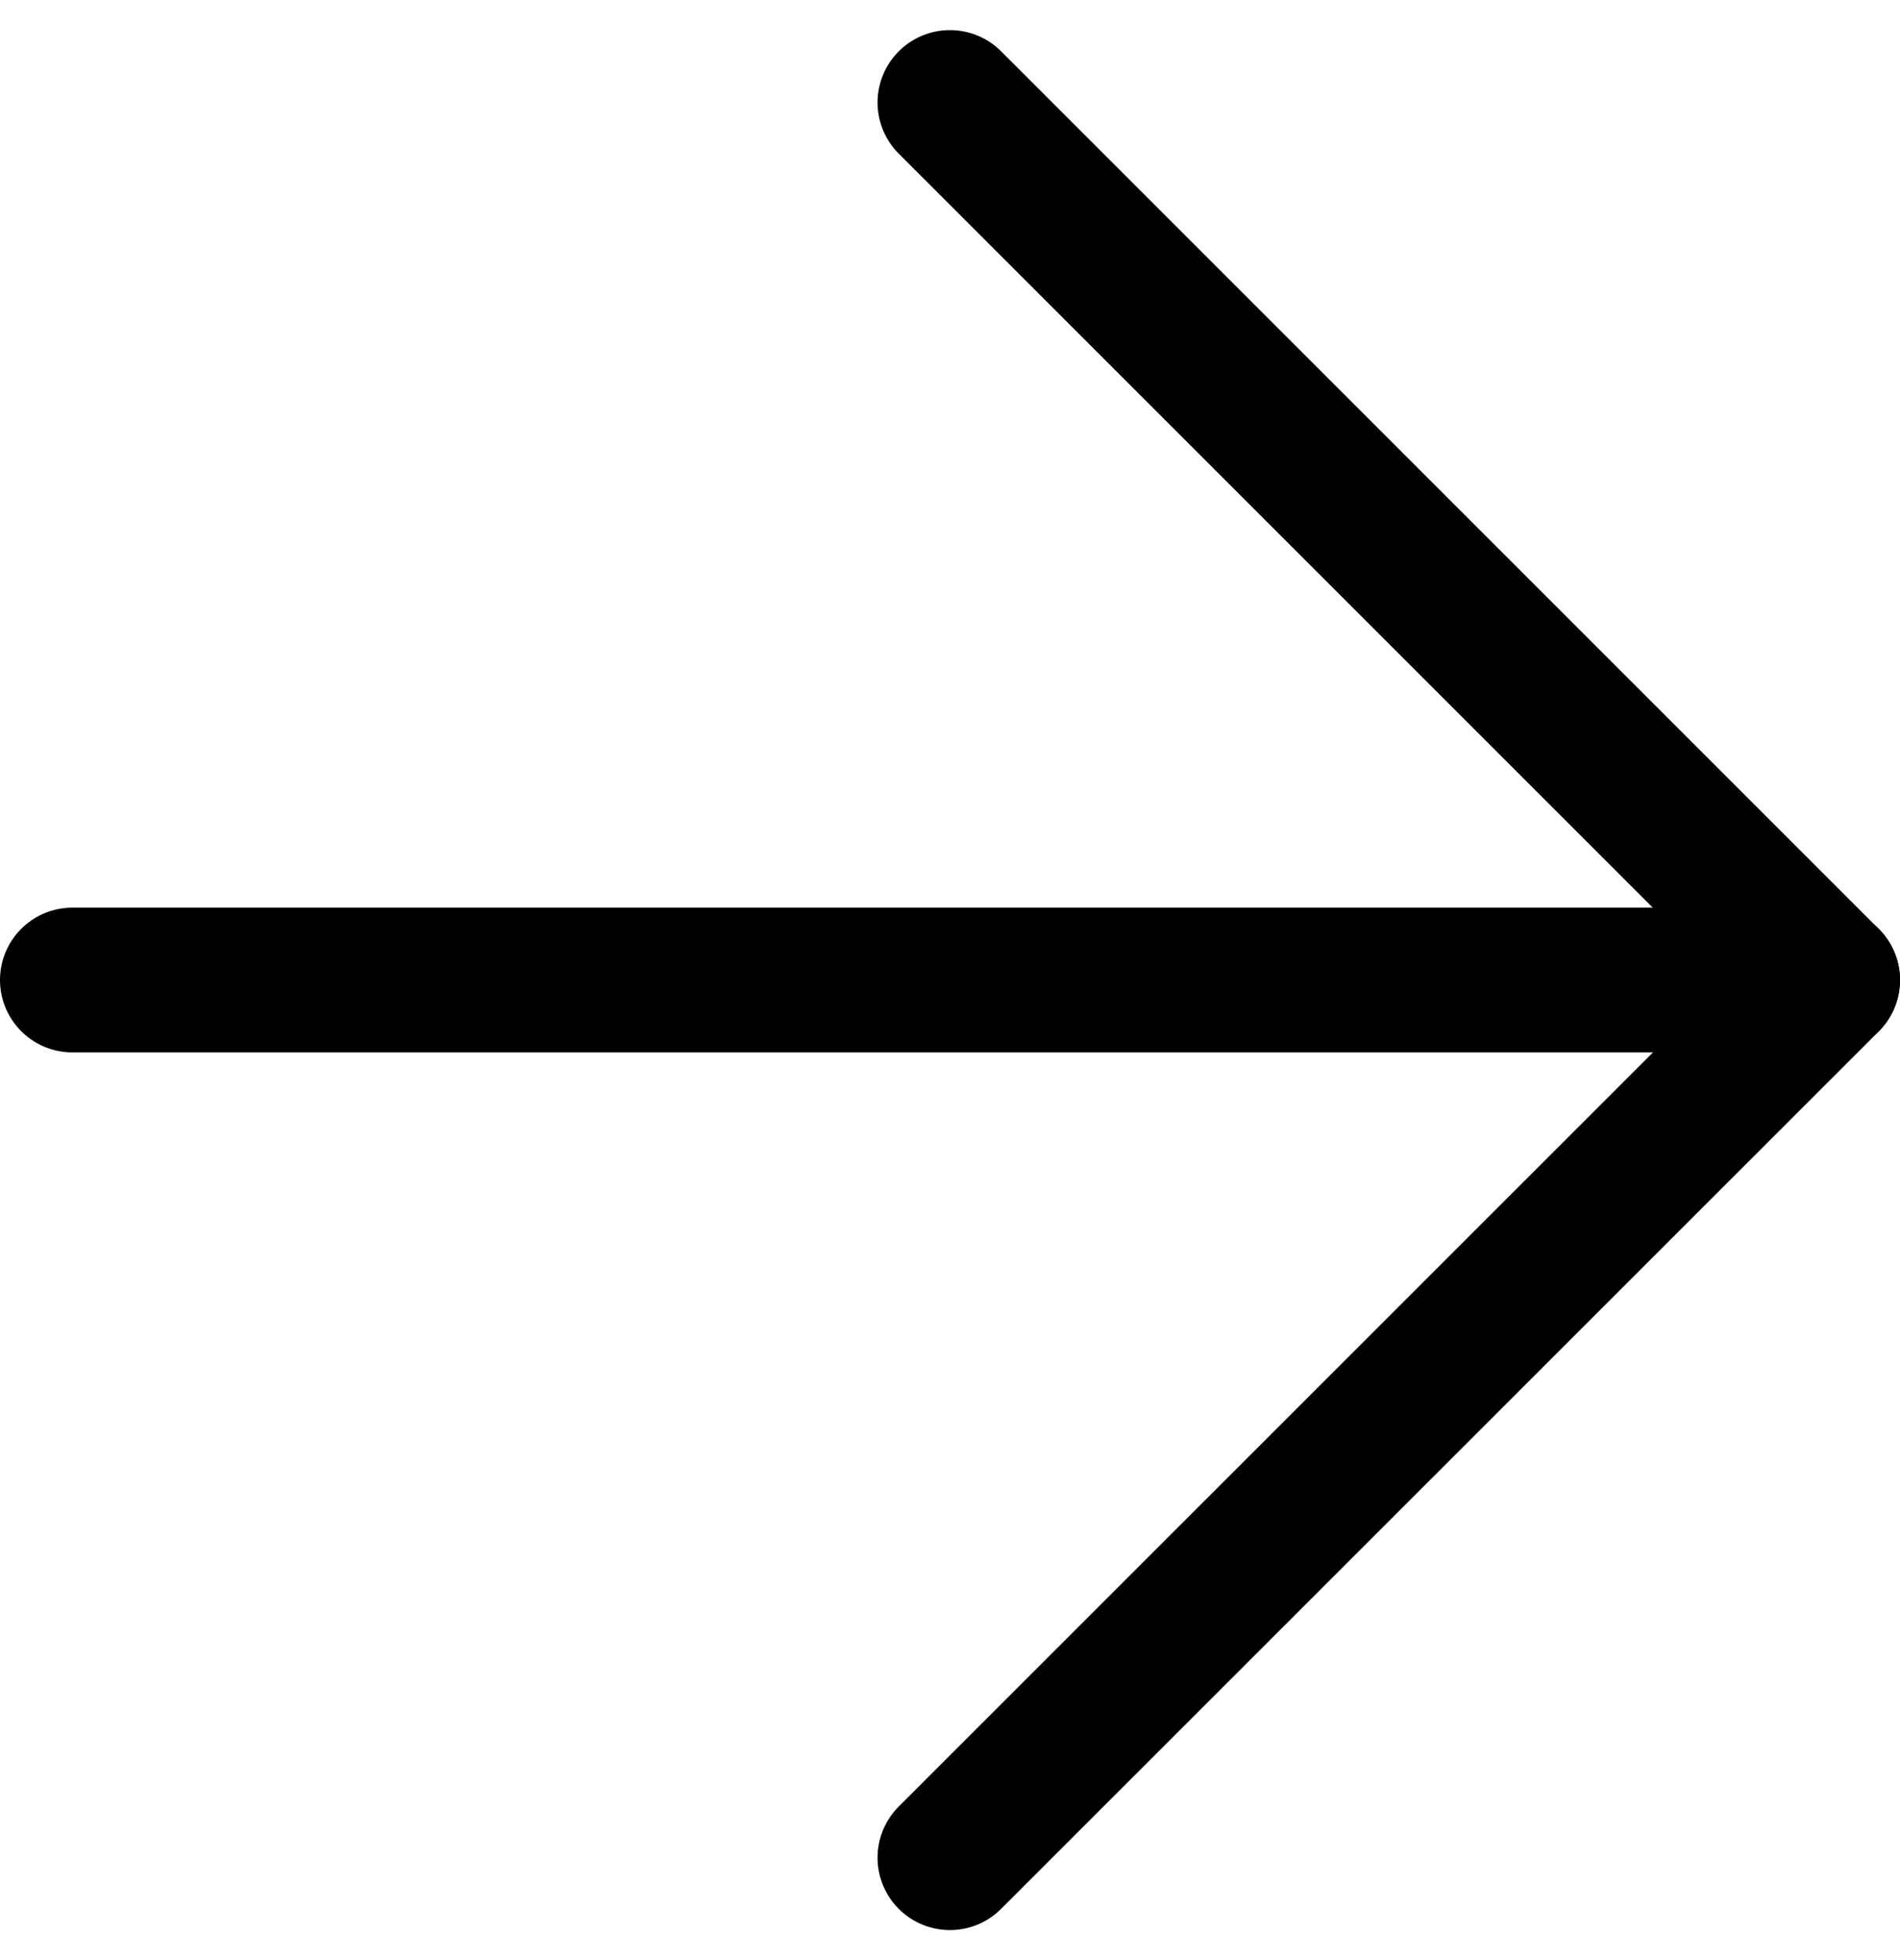
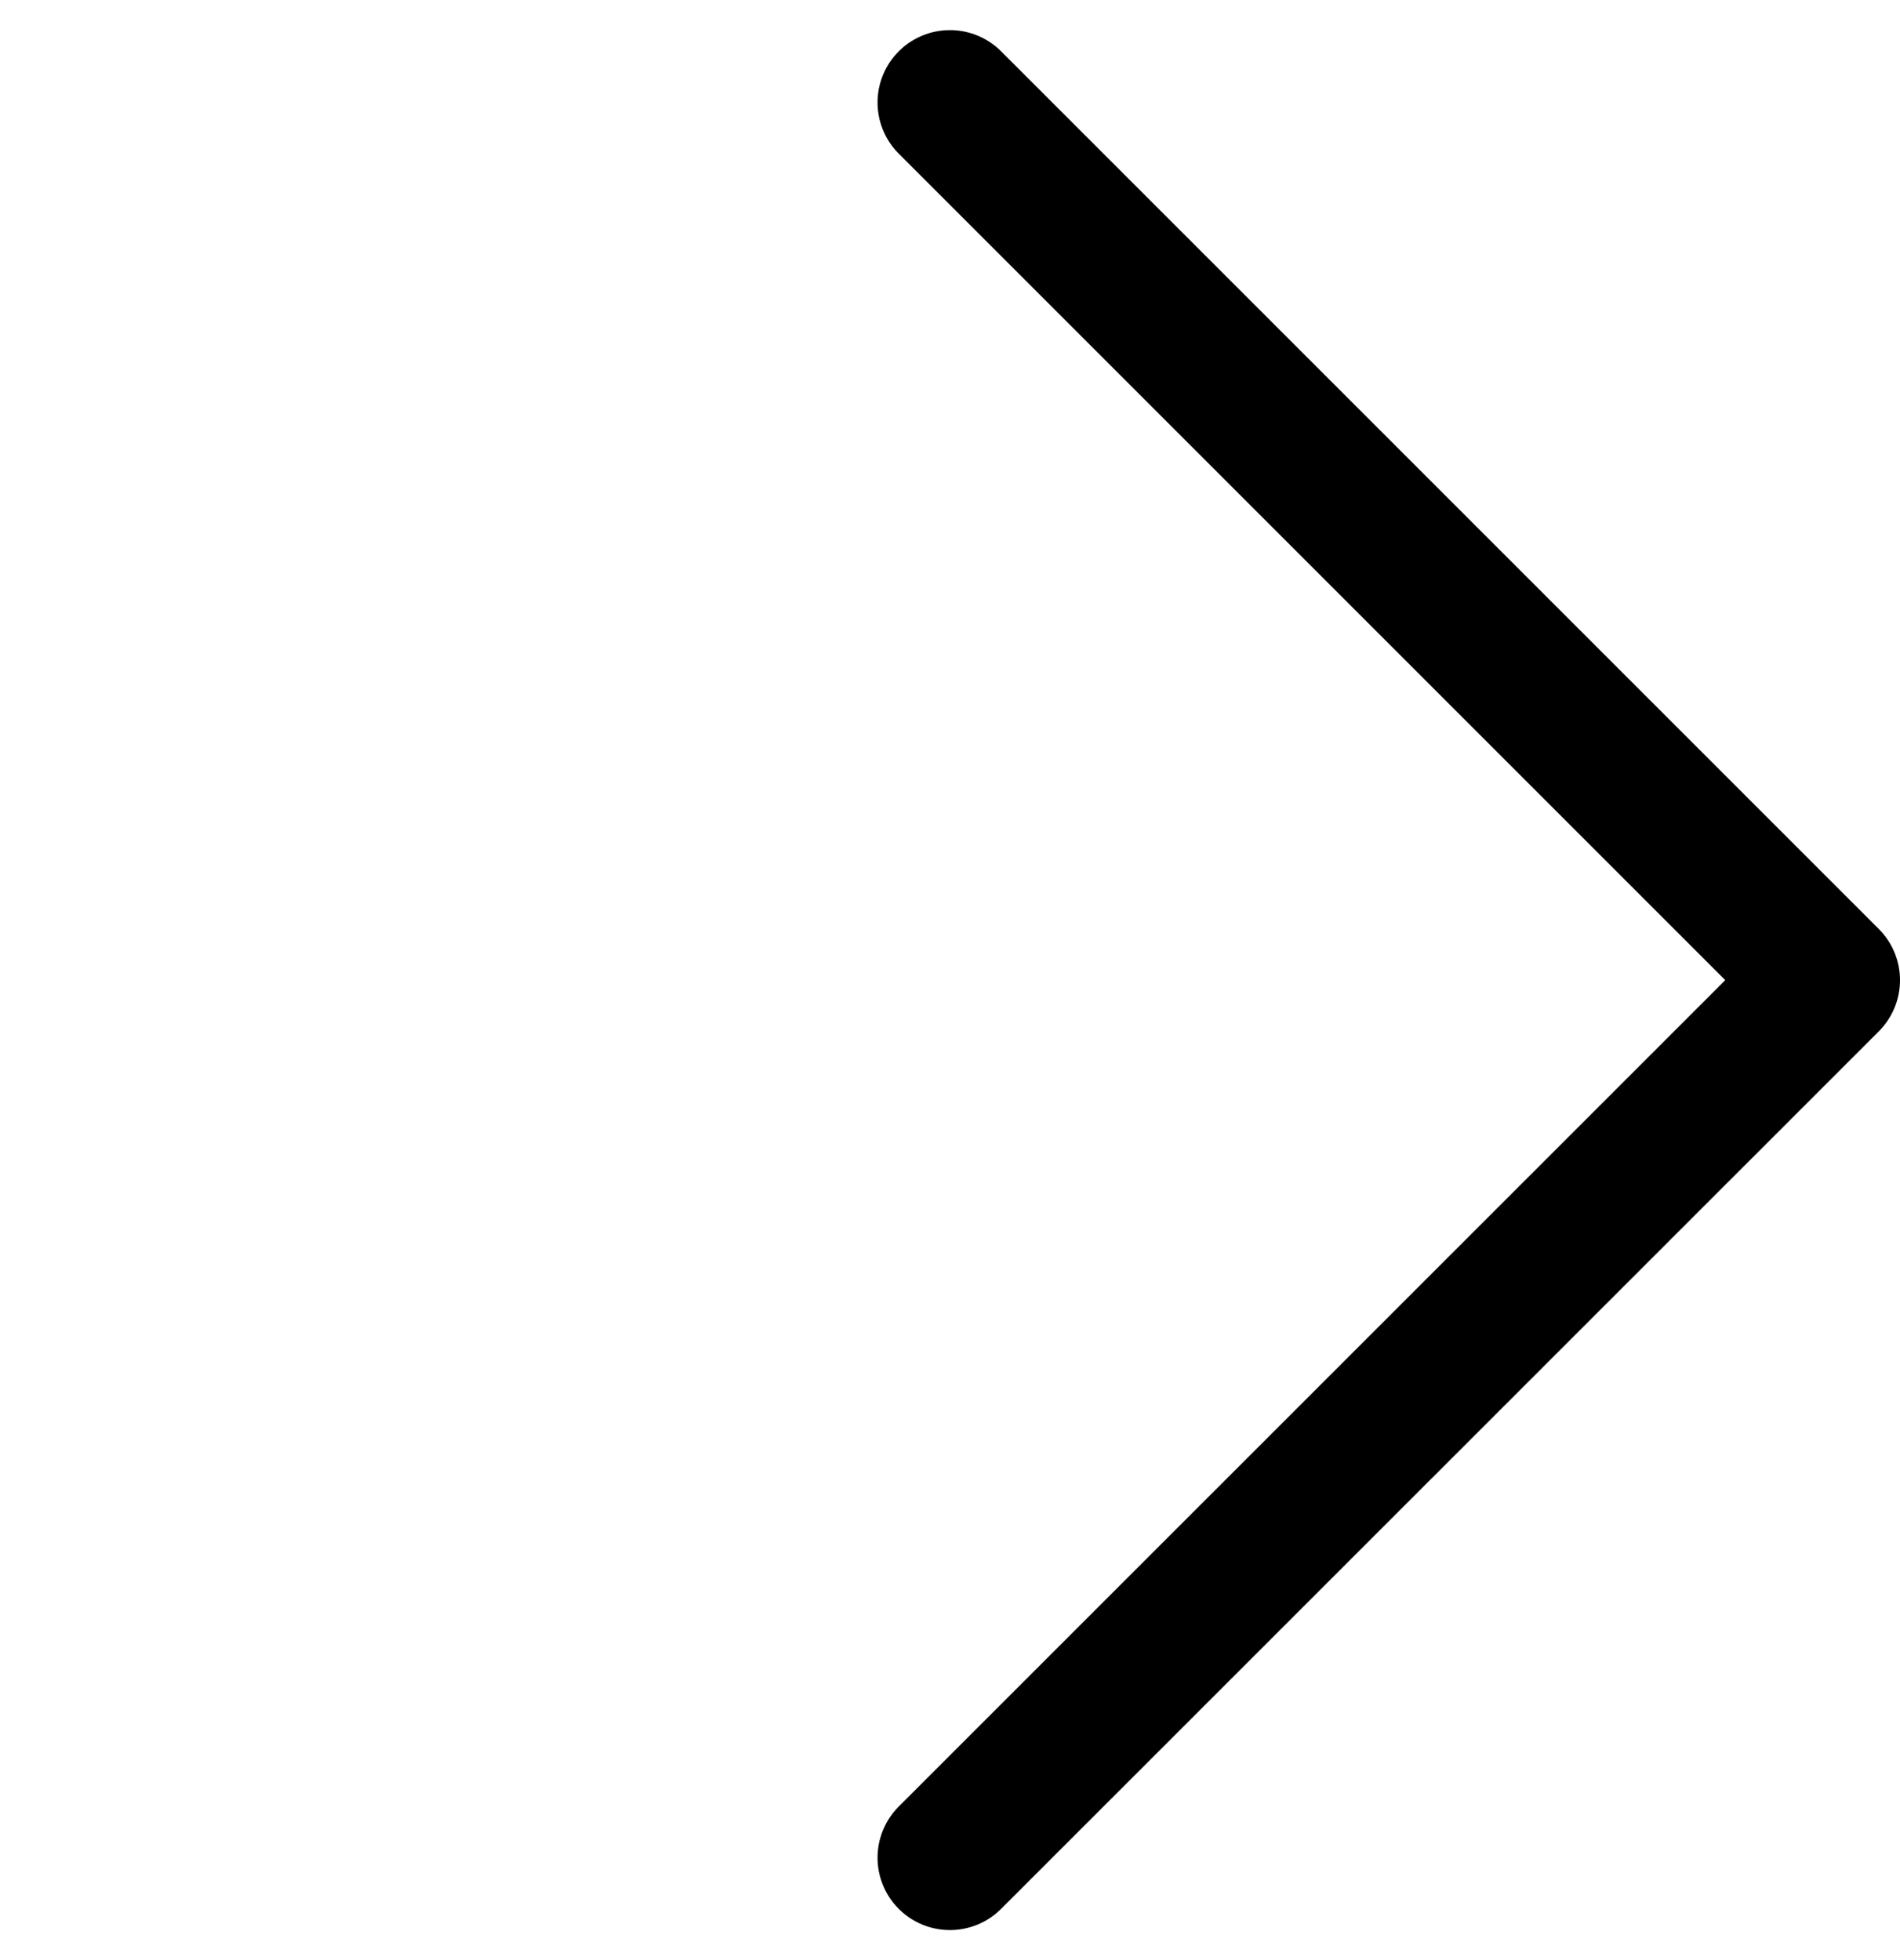
<svg xmlns="http://www.w3.org/2000/svg" width="13.125" height="13.539" viewBox="0 0 13.125 13.539">
  <g id="Сгруппировать_482" data-name="Сгруппировать 482" transform="translate(-499.438 -5205.23)">
    <path id="Контур_114" data-name="Контур 114" d="M18,24.125l6.063-6.062L18,12" transform="translate(488 5193.938)" fill="none" stroke="#000" stroke-linecap="round" stroke-linejoin="round" stroke-width="1" />
-     <path id="Контур_115" data-name="Контур 115" d="M12,18H24.125" transform="translate(487.938 5194)" fill="none" stroke="#000" stroke-linecap="round" stroke-linejoin="round" stroke-width="1" />
  </g>
</svg>